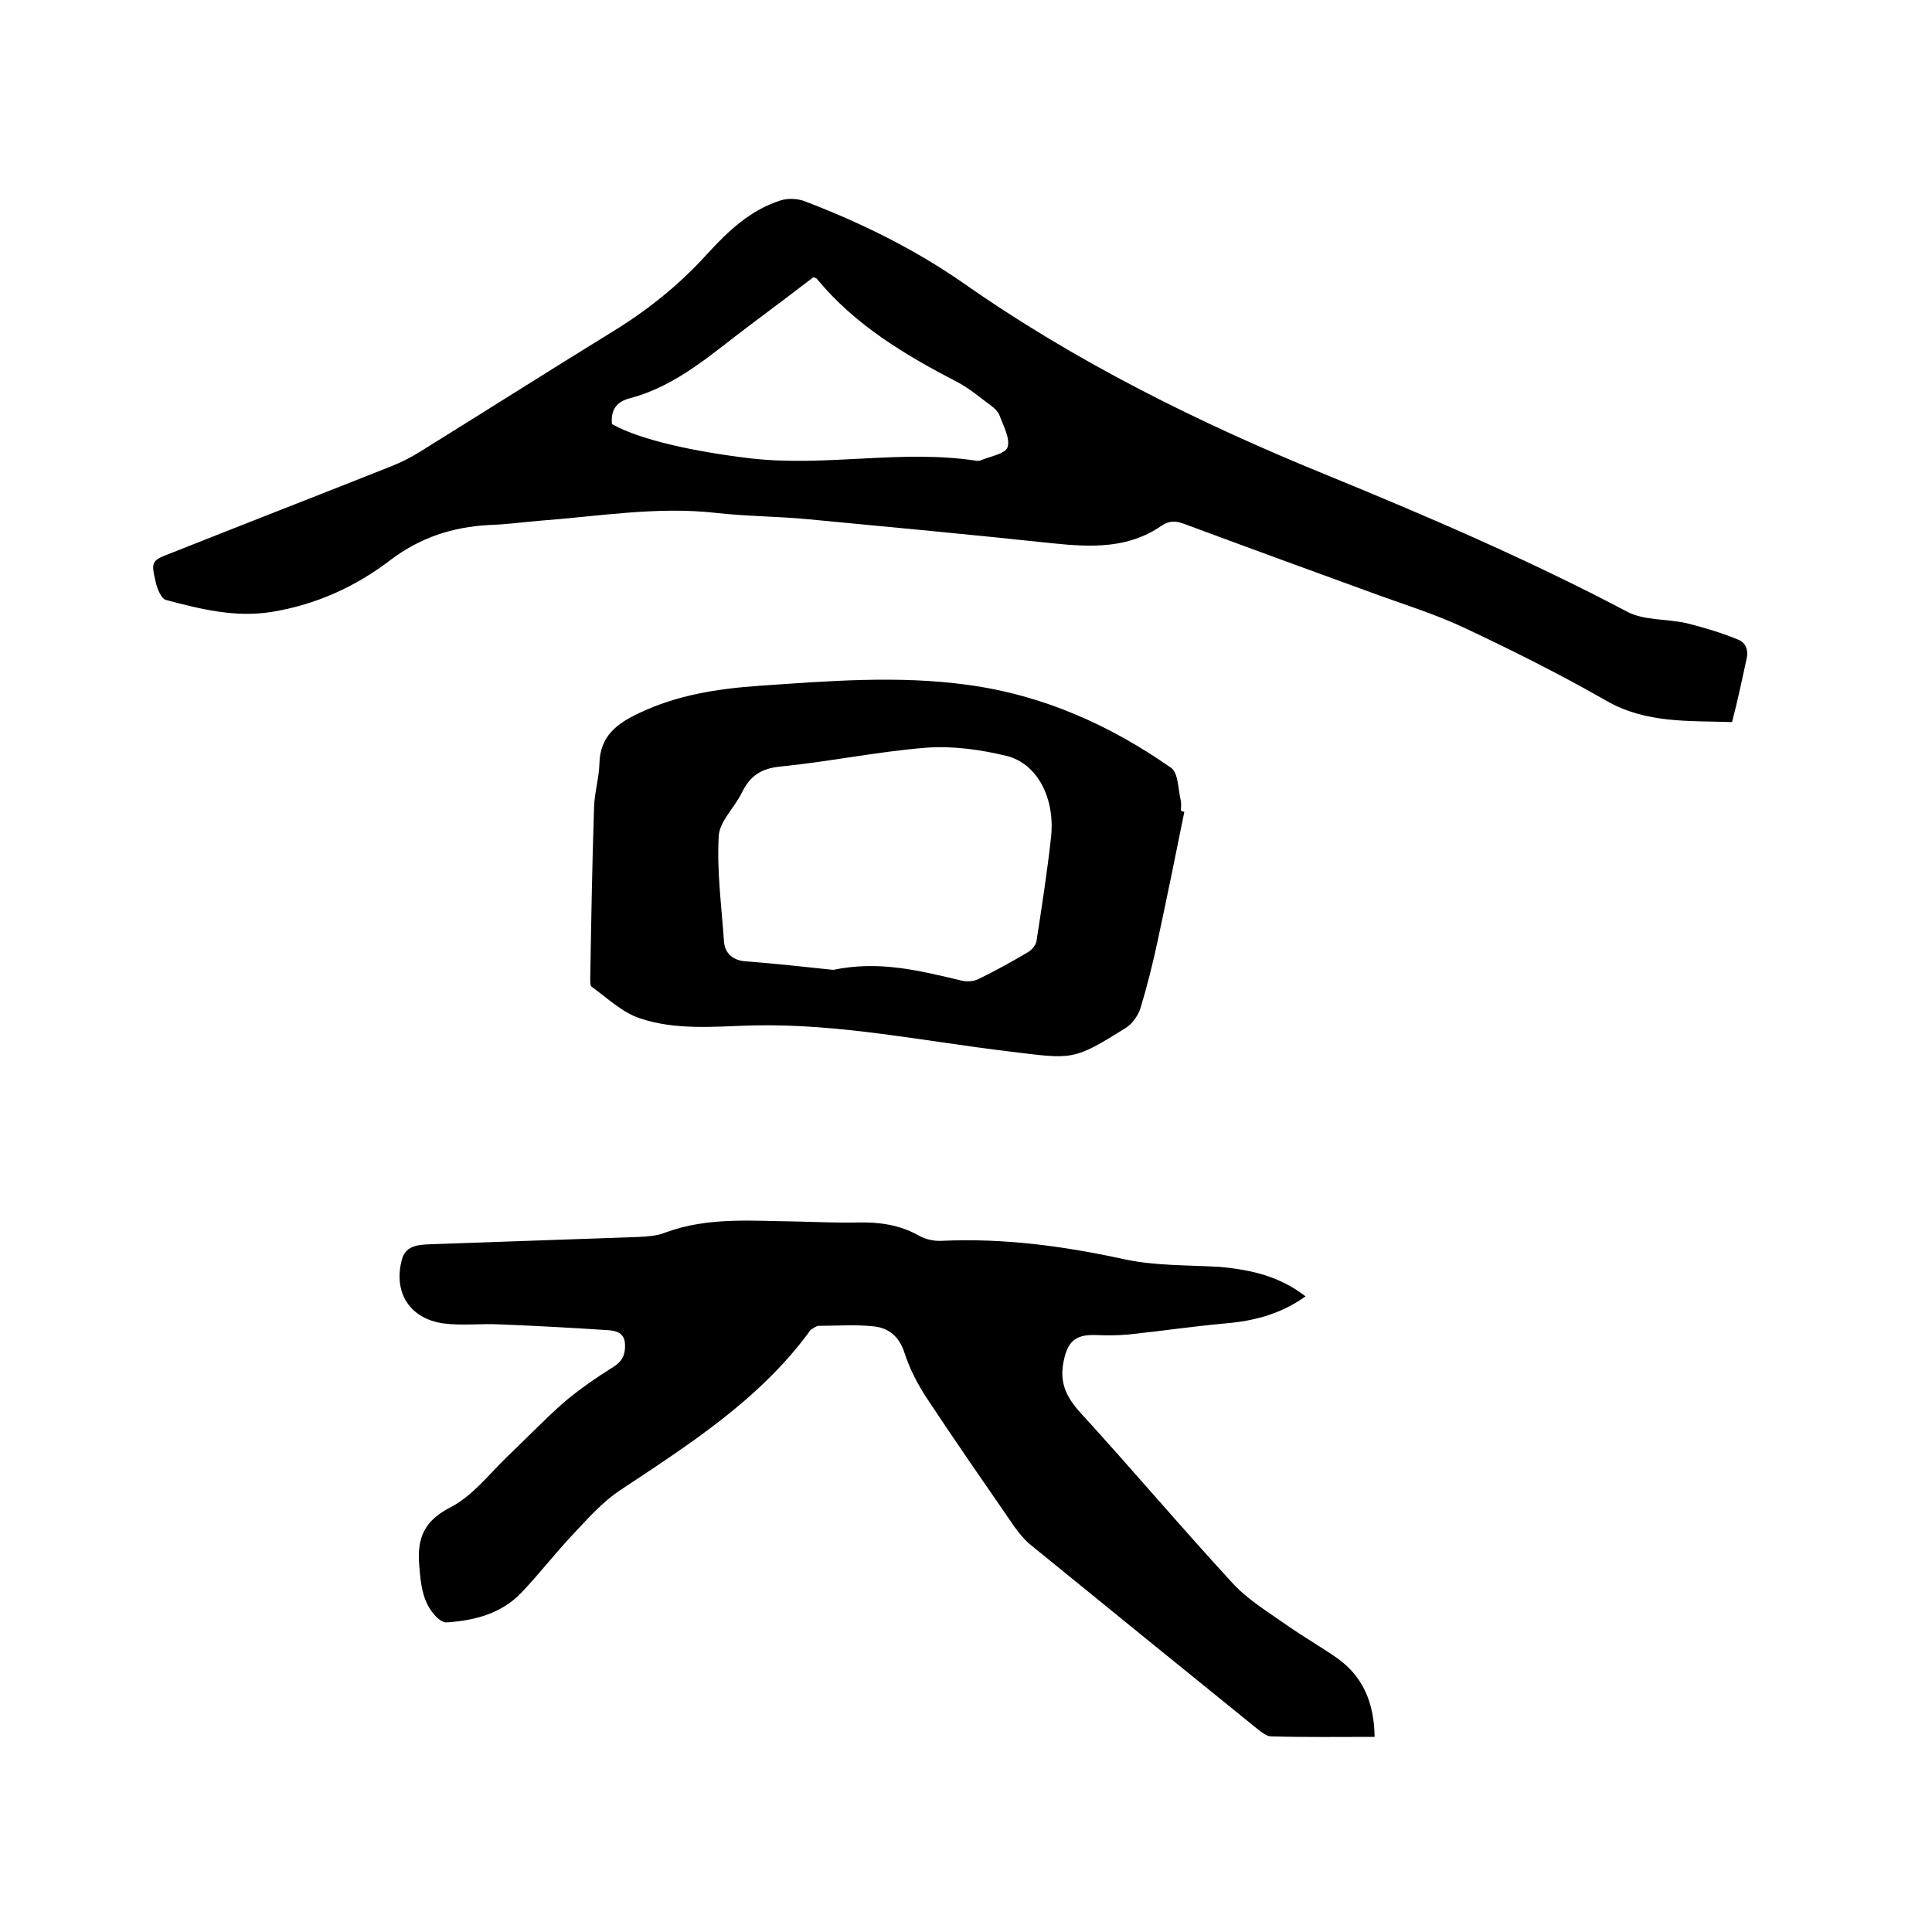
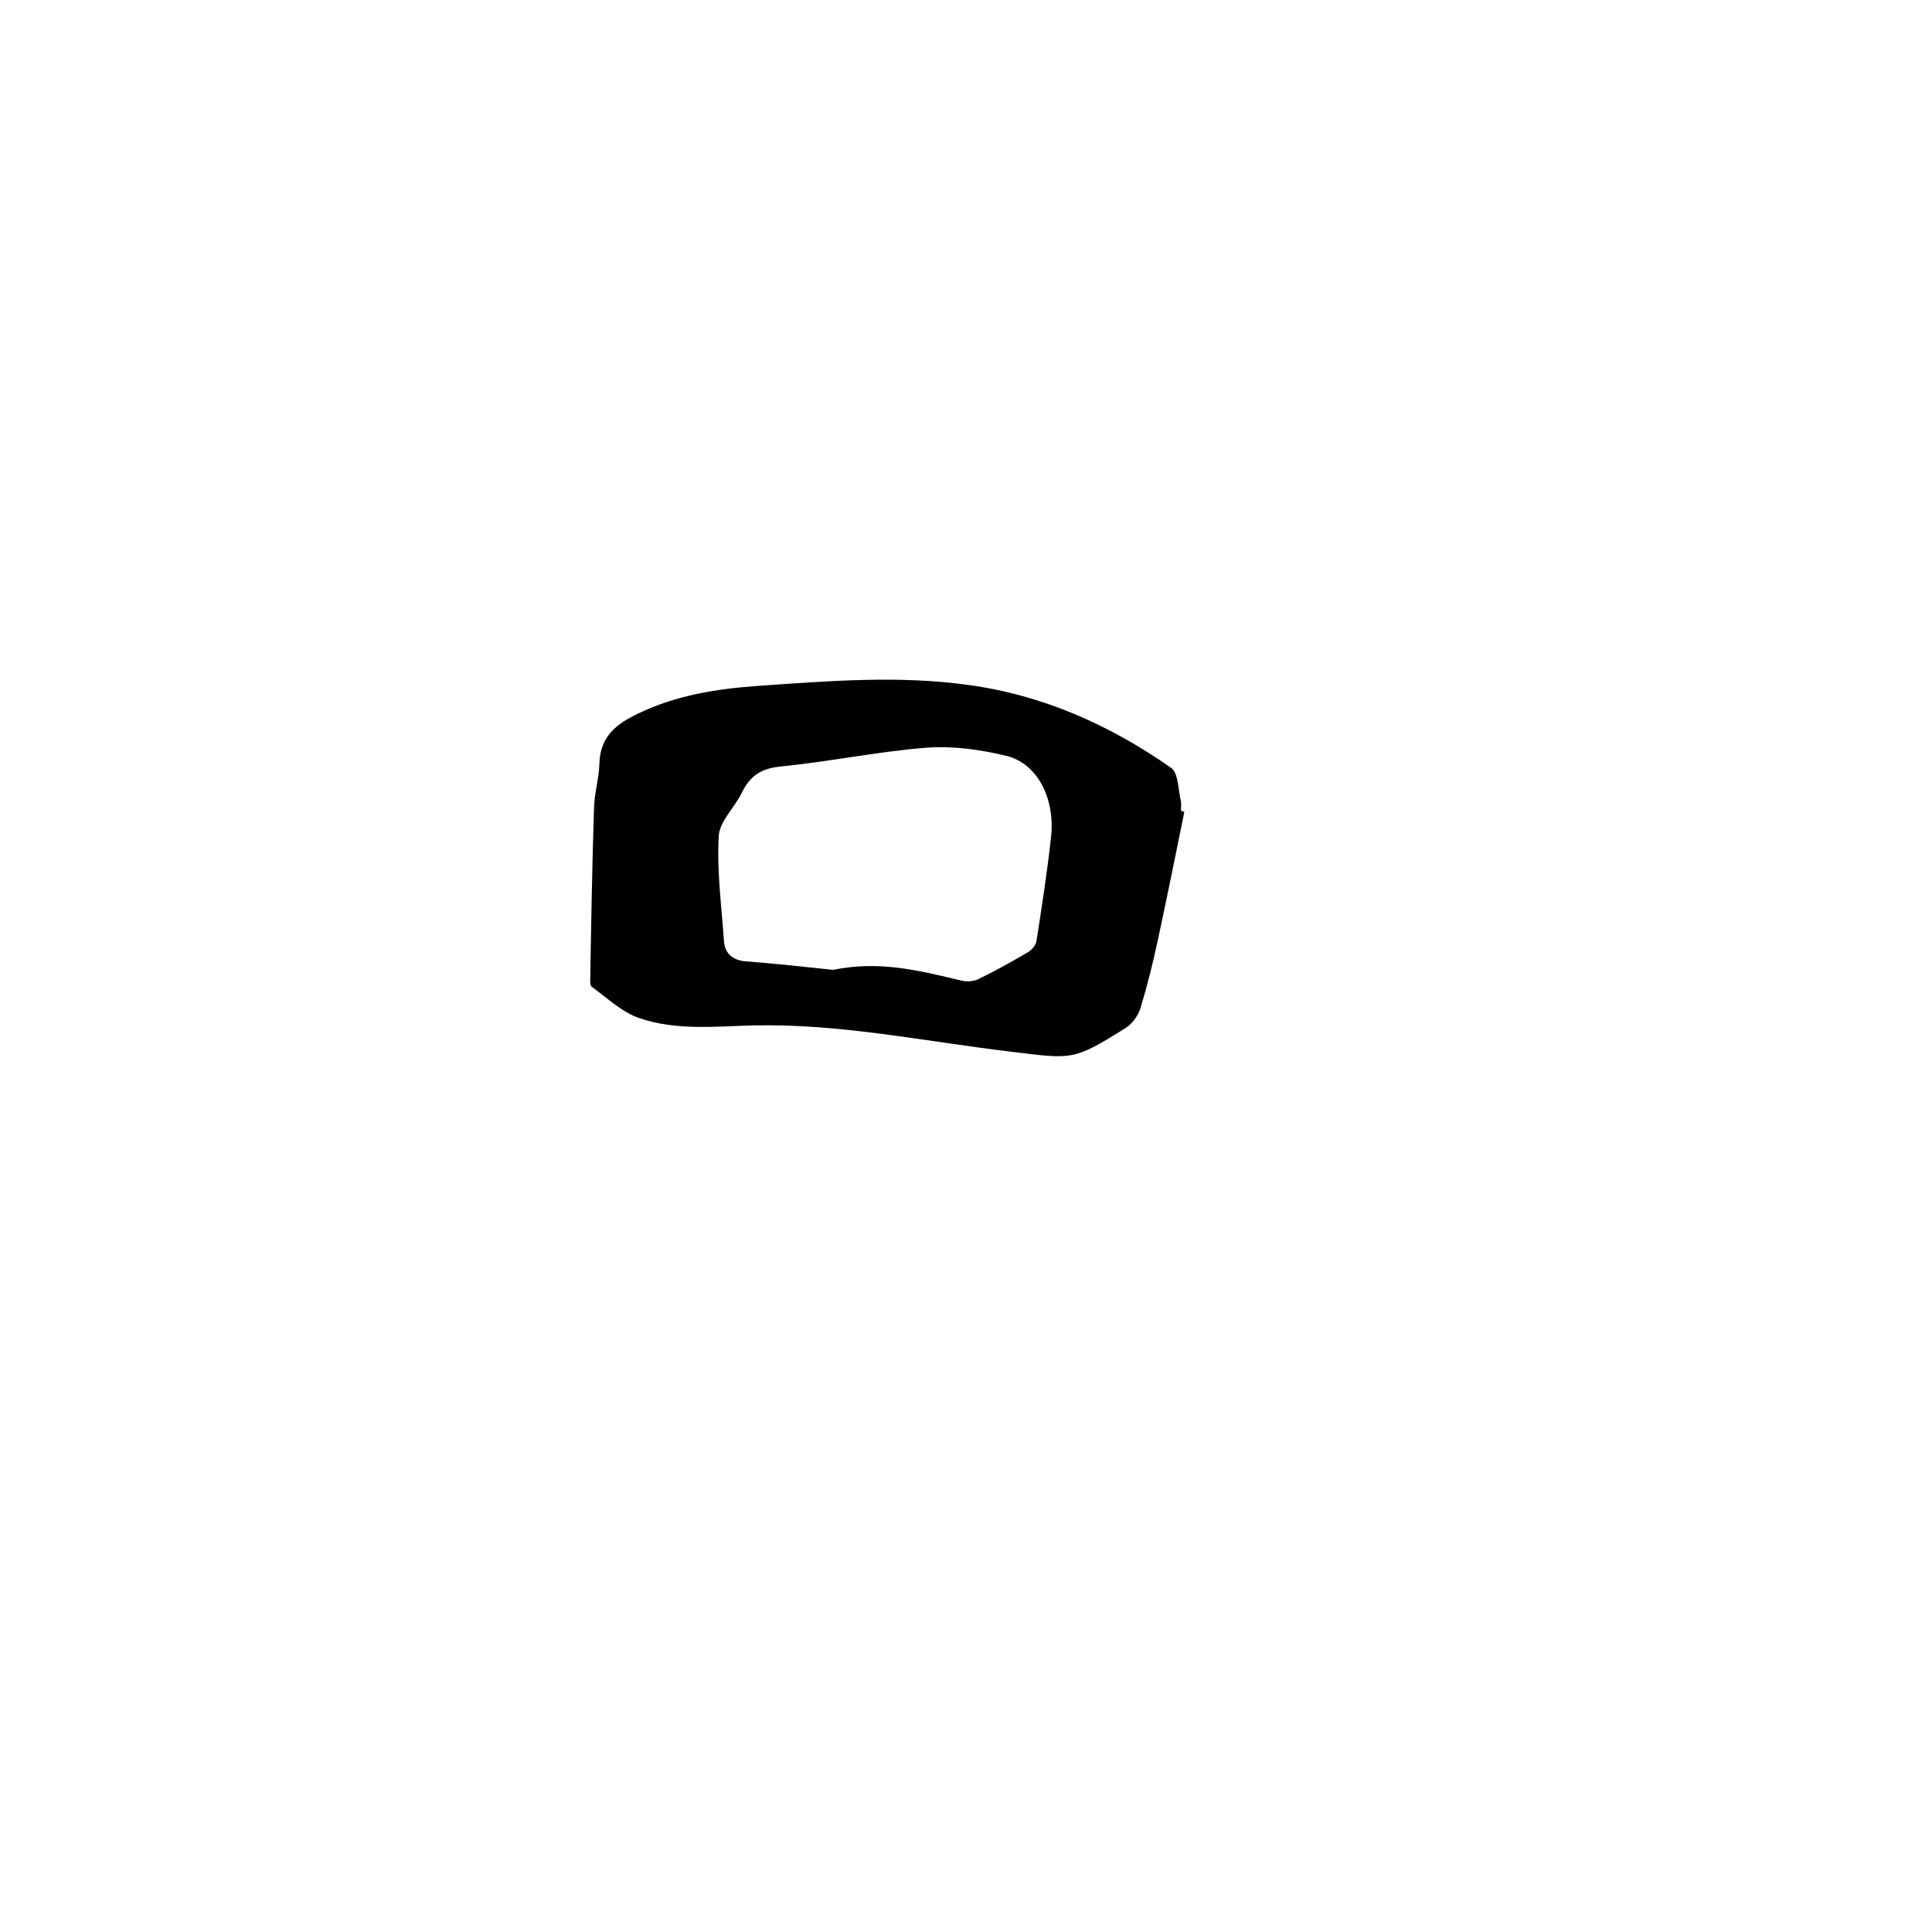
<svg xmlns="http://www.w3.org/2000/svg" enable-background="new 0 0 400 400" viewBox="0 0 400 400">
-   <path d="m358.6 149.5c-9-.3-17.8.3-26-4.4-9.6-5.5-19.6-10.5-29.6-15.2-6.2-2.9-12.8-4.9-19.3-7.3-12.9-4.7-25.8-9.4-38.7-14.2-1.7-.6-3-.6-4.6.5-6.8 4.7-14.5 4.4-22.3 3.6-16.9-1.8-33.9-3.4-50.8-5-6.3-.6-12.7-.6-19-1.3-12.2-1.4-24.3.7-36.4 1.6-3.6.3-7.2.8-10.7.9-7.5.4-14.2 2.6-20.3 7.2-7.3 5.6-15.5 9.3-24.7 10.8-7.6 1.2-14.7-.6-21.9-2.5-.9-.3-1.7-2.2-2-3.4-1.1-4.7-1-4.7 3.4-6.4 15.1-6 30.3-11.9 45.4-17.9 2-.8 4-1.8 5.9-3 13.2-8.2 26.3-16.5 39.6-24.7 7.4-4.5 14-9.8 19.8-16.2 4.3-4.7 8.9-9.1 15.2-11.1 1.5-.5 3.6-.4 5.1.2 11.5 4.4 22.5 9.8 32.6 16.8 23.5 16.5 49 29.1 75.5 39.9 21 8.6 41.9 17.6 62 28.2 3.5 1.9 8.2 1.5 12.3 2.4 3.6.9 7.3 2 10.7 3.4 1.8.7 2.3 2.4 1.7 4.5-.9 4.2-1.8 8.4-2.9 12.6zm-231.9-61.7c6 3.4 17.7 5.8 28.7 7.1 15.6 1.8 31.3-1.9 46.8.5h.6c2.1-.9 5.3-1.4 5.8-2.8.6-1.8-.9-4.5-1.7-6.7-.3-.7-1-1.4-1.7-1.9-2.3-1.7-4.5-3.6-7-4.9-10.8-5.6-21.2-11.8-29.1-21.4-.1-.1-.4-.2-.7-.3-4.3 3.3-8.7 6.6-13.1 9.9-7.8 5.8-15 12.5-24.7 15.1-2.9.7-4.2 2.4-3.9 5.4z" />
-   <path d="m270.3 268.4c-5.2 3.7-10.7 5.1-16.6 5.6-6.7.6-13.4 1.6-20.1 2.3-2.3.2-4.6.2-6.9.1-4.2-.1-5.7 1.5-6.5 5.5-.9 4.4.6 7.4 3.5 10.6 10.7 11.7 21 23.9 31.7 35.5 3.2 3.4 7.4 5.9 11.2 8.6 3.3 2.3 6.8 4.3 10.1 6.6 5.6 3.9 7.8 9.5 7.9 16.4-7.2 0-14.3.1-21.4-.1-.9 0-1.9-.8-2.7-1.4-15.8-12.8-31.6-25.6-47.3-38.4-1.2-1-2.2-2.3-3.1-3.5-6.2-9-12.4-17.9-18.4-27-1.8-2.8-3.4-5.9-4.4-9-1.1-3.5-3.3-5.3-6.5-5.6-3.7-.4-7.6-.1-11.3-.1-.5 0-1.1.5-1.6.8-.2.1-.3.3-.4.5-10.4 14.1-24.9 23.3-39.2 32.8-3.6 2.4-6.6 5.8-9.6 9-3.7 3.9-7 8.2-10.7 12.1-4.2 4.4-9.7 5.8-15.5 6.2-.8.1-1.9-.8-2.5-1.5-2.6-2.9-2.9-6.6-3.2-10.3-.5-5.8 1.1-9.3 6.6-12.1 4.4-2.3 7.8-6.7 11.5-10.3 4-3.8 7.8-7.8 11.9-11.4 3.2-2.7 6.7-5.1 10.2-7.3 1.9-1.2 2.5-2.6 2.4-4.7-.1-2.4-1.9-2.8-3.5-2.9-7.5-.5-14.9-.9-22.4-1.2-3.9-.2-7.9.3-11.7-.2-7-1-10.4-6.4-8.6-13.2.8-3.1 3.7-3.1 6.2-3.2 14.2-.5 28.5-1 42.7-1.5 1.9-.1 3.9-.2 5.6-.9 8.9-3.3 18.1-2.4 27.3-2.3 4.2.1 8.5.3 12.7.2 4.4-.1 8.6.5 12.5 2.7 1.4.8 3.2 1.2 4.8 1.1 12.8-.6 25.3 1.1 37.7 3.8 6.4 1.4 13.2 1.2 19.9 1.6 6.4.6 12.3 1.9 17.7 6.1z" />
-   <path d="m245.2 168.1c-1.8 8.9-3.6 17.8-5.5 26.6-1 4.7-2.2 9.5-3.6 14.1-.5 1.5-1.7 3.2-3 4-11 6.9-11 6.5-24.1 4.9-17.6-2.1-35.1-5.8-53-5.4-7.9.2-16 1.1-23.6-1.5-3.6-1.2-6.7-4.2-9.9-6.5-.3-.2-.3-1-.3-1.5.2-11.9.4-23.9.8-35.8.1-2.9 1-5.9 1.1-8.8.1-5.8 3.6-8.4 8.3-10.6 7.8-3.7 16.1-5 24.6-5.6 14.5-1 28.9-2.2 43.4-.2 15.5 2.1 29.4 8.3 42.1 17.2 1.5 1.1 1.4 4.5 2 6.9.1.6 0 1.3 0 1.9.2.2.5.2.7.3zm-72.7 32.7c9.6-2 18 .2 26.5 2.2 1.1.3 2.6.2 3.6-.3 3.5-1.7 6.9-3.6 10.3-5.6.8-.5 1.6-1.5 1.7-2.3 1.1-7.1 2.2-14.2 3-21.4.9-8.1-2.8-15.3-9.2-16.9-5.4-1.3-11.1-2.1-16.6-1.7-10.1.8-20.1 2.9-30.2 3.9-4 .4-6.3 1.9-8 5.4-1.5 3.1-4.7 6-4.8 9.1-.4 7.2.6 14.5 1.1 21.8.2 2.3 1.7 3.7 4.1 4 6.5.5 12.9 1.2 18.5 1.8z" />
+   <path d="m245.2 168.1c-1.8 8.9-3.6 17.8-5.5 26.6-1 4.7-2.2 9.5-3.6 14.1-.5 1.5-1.7 3.2-3 4-11 6.9-11 6.5-24.1 4.9-17.6-2.1-35.1-5.8-53-5.4-7.9.2-16 1.1-23.6-1.5-3.6-1.2-6.7-4.2-9.9-6.5-.3-.2-.3-1-.3-1.5.2-11.9.4-23.9.8-35.8.1-2.9 1-5.9 1.1-8.8.1-5.8 3.6-8.4 8.3-10.6 7.8-3.7 16.1-5 24.6-5.6 14.5-1 28.9-2.2 43.4-.2 15.5 2.1 29.4 8.3 42.1 17.2 1.5 1.1 1.4 4.5 2 6.9.1.6 0 1.3 0 1.9.2.2.5.2.7.3m-72.7 32.7c9.6-2 18 .2 26.5 2.2 1.1.3 2.6.2 3.6-.3 3.5-1.7 6.9-3.6 10.3-5.6.8-.5 1.6-1.5 1.7-2.3 1.1-7.1 2.2-14.2 3-21.4.9-8.1-2.8-15.3-9.2-16.9-5.4-1.3-11.1-2.1-16.6-1.7-10.1.8-20.1 2.9-30.2 3.9-4 .4-6.3 1.9-8 5.4-1.5 3.1-4.7 6-4.8 9.1-.4 7.2.6 14.5 1.1 21.8.2 2.3 1.7 3.7 4.1 4 6.5.5 12.9 1.2 18.5 1.8z" />
</svg>